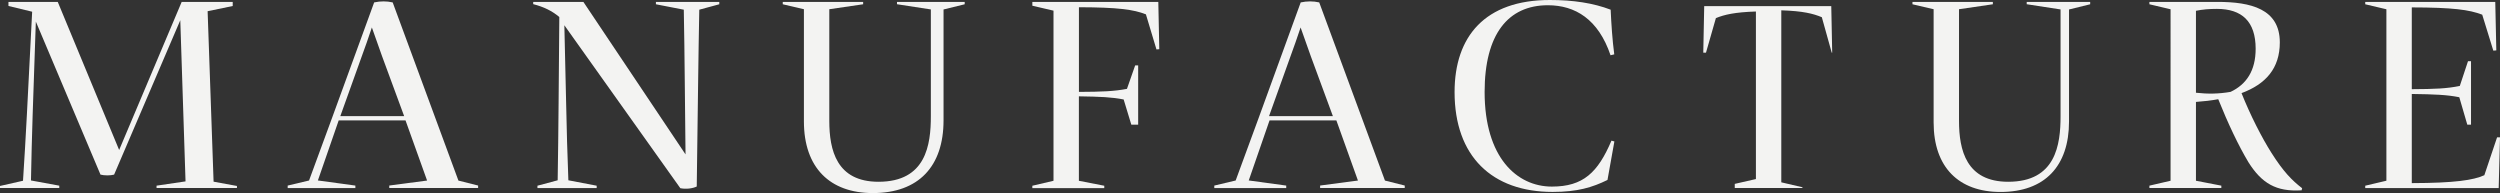
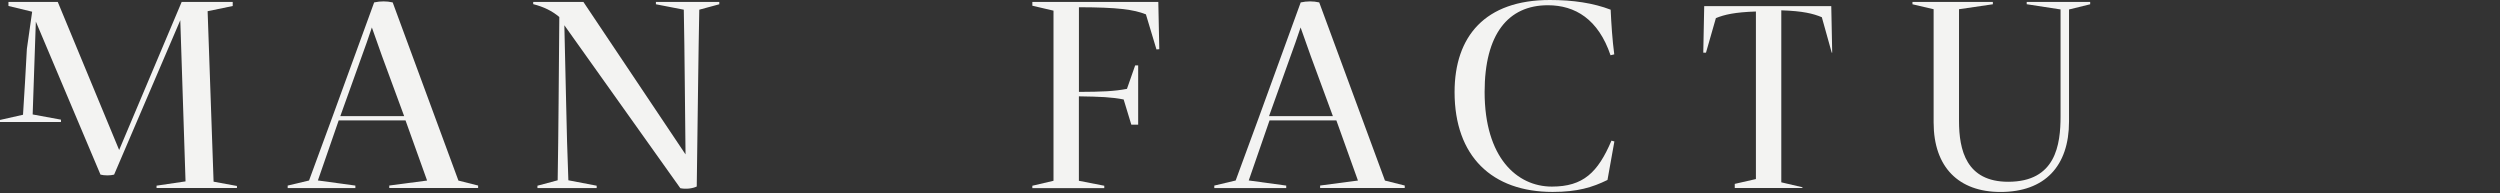
<svg xmlns="http://www.w3.org/2000/svg" id="_レイヤー_2" width="590.86" height="45.62" viewBox="0 0 590.86 45.62">
  <rect x="0" y="0" width="590.86" height="45.62" fill="#333333" stroke="none" />
  <defs>
    <style>.cls-1{fill:#f3f3f2;stroke-width:0px;}</style>
  </defs>
  <g id="_テキスト">
    <g id="_アウトライン_固定ページ見出し">
-       <path class="cls-1" d="M50.49,42.94l5.51,1.01v.49h-19v-.56l6.85-1.01-1.24-38.09-15.64,36.49c-.86.24-2.31.24-3.22,0L8.47,5.1l-.75,21.95c-.16,5.33-.32,10.54-.4,15.6l6.69,1.23v.56H0v-.49l5.44-1.23c.32-5.07.64-10.22.91-15.55L7.6,2.77,2,1.41V.45h11.65l14.51,35L42.94.45h12.06v.97l-5.93,1.23,1.41,40.3Z" />
+       <path class="cls-1" d="M50.49,42.94l5.51,1.01v.49h-19v-.56l6.85-1.01-1.24-38.09-15.64,36.49c-.86.24-2.31.24-3.22,0L8.47,5.1l-.75,21.95l6.69,1.23v.56H0v-.49l5.44-1.23c.32-5.07.64-10.22.91-15.55L7.6,2.77,2,1.41V.45h11.65l14.51,35L42.94.45h12.06v.97l-5.93,1.23,1.41,40.3Z" />
      <path class="cls-1" d="M108.35,42.68l4.65,1.17v.59h-21v-.59l8.94-1.18-5.1-14.22h-15.79c-1.65,4.73-3.29,9.47-4.92,14.2l8.86,1.21v.59h-16v-.59l5.05-1.2c1.86-5.01,3.66-9.95,5.48-14.91L88.43.57c1.48-.32,2.98-.32,4.38,0l15.54,42.12ZM80.42,27.45h15.1l-5.23-14.19c-1.09-3.07-1.33-3.73-2.4-6.77-.83,2.45-1.57,4.64-2.37,6.77l-5.09,14.19Z" />
      <path class="cls-1" d="M155,.45h15v.56l-4.73,1.28c-.1,5.52-.2,11.07-.27,16.91l-.33,24.88c-.97.48-2.58.67-3.88.4l-27.41-38.51.42,18.32c.14,6.35.28,12.3.53,18.32l6.69,1.28v.56h-14v-.56l4.78-1.28c.11-5.97.16-11.92.22-18.22l.17-20.37c-1.75-1.47-3.69-2.4-6.17-3.04V.45h11.86l24.14,36.04-.18-17.34c-.05-5.84-.13-11.36-.23-16.86l-6.59-1.28V.45Z" />
-       <path class="cls-1" d="M190,28.7V2.18l-5-1.17V.45h19v.56l-8,1.17v26.39c0,6.93,1.73,14.39,11.63,14.39,11.26,0,12.37-8.76,12.37-15.5V2.23l-8-1.23V.45h16v.56l-5,1.23v26.22c0,10.85-5.88,17.17-16.71,17.17-10.14,0-16.29-5.99-16.29-16.93Z" />
      <path class="cls-1" d="M273.76.45l.23,11.18-.67.05-2.49-8.29c-2.91-1.15-6.64-1.65-15.83-1.68v20.01c5.46-.03,8.3-.13,11.35-.72l1.94-5.54h.71v14h-1.62l-1.81-5.95c-2.85-.56-5.49-.66-10.58-.74v19.96l6,1.17v.56h-17v-.56l5-1.17V2.52l-5-1.17V.45h29.76Z" />
      <path class="cls-1" d="M327.35,42.68l4.65,1.17v.59h-20v-.59l8.94-1.18-5.1-14.22h-15.79c-1.65,4.73-3.29,9.47-4.92,14.2l8.86,1.21v.59h-17v-.59l5.05-1.2c1.86-5.01,3.66-9.95,5.48-14.91l9.89-27.18c1.48-.32,2.98-.32,4.38,0l15.54,42.12ZM299.92,27.45h15.1l-5.23-14.19c-1.09-3.07-1.33-3.73-2.4-6.77-.83,2.45-1.57,4.64-2.37,6.77l-5.09,14.19Z" />
      <path class="cls-1" d="M343.78,21.76c0-13.18,7.23-21.76,22.51-21.76,5.52,0,10.29.72,14.38,2.29.16,3.49.4,7.15.85,10.56l-.88.21c-2.88-8.51-8.35-11.82-14.8-11.82-9.42,0-14.96,6.85-14.96,20.51,0,15.44,7.6,22.35,15.9,22.35,7.39,0,10.86-3.31,14.08-10.86l.69.19-1.63,9.1c-3.57,1.76-7.12,2.83-12.96,2.83-14.32,0-23.18-8.4-23.18-23.61Z" />
      <path class="cls-1" d="M432.81,1.45l.22,11h-.11l-2.34-8.38c-2.02-.85-4.48-1.47-9.58-1.63v40.65l5,1.17v.18h-16v-.98l5-1.14V2.72c-4.97.16-7.44.73-9.46,1.56l-2.34,8.17h-.64l.22-11h30.02Z" />
      <path class="cls-1" d="M457,28.95V2.18l-5-1.17V.45h19v.56l-8,1.17v26.39c0,6.93,1.73,14.39,11.63,14.39,11.26,0,12.37-8.76,12.37-15.5V2.23l-8-1.23V.45h15v.56l-5,1.23v26.48c0,10.52-5.7,16.65-16.2,16.65-9.83,0-15.8-5.81-15.8-16.41Z" />
-       <path class="cls-1" d="M544.1,44.47l-.13.51c-6.03.38-9.42-1.67-12.55-6.61-2.37-3.95-4.85-9.19-7.15-14.92-1.64.3-3.39.51-5.27.64v18.63l6,1.16v.56h-17v-.56l5-1.16V2.19l-5-1.18V.45h16.11c7.83,0,14.71,1.64,14.71,9.57,0,6.13-3.31,9.86-9.05,11.99,2.09,5.24,4.83,10.59,7.07,14.11,2.79,4.41,4.83,6.5,7.25,8.36ZM519,21.92c2.85.32,5.47.27,8.19-.21,3.71-1.76,5.92-4.96,5.92-10.19,0-6.48-3.28-9.42-9.15-9.42-1.89,0-3.41.13-4.96.45v19.36Z" />
-       <path class="cls-1" d="M590.17,32.45h.69l-.31,12h-31.54v-.56l5-1.18V2.19l-5-1.18V.45h30.73l.25,11.46-.71.06-2.62-8.5c-3.06-1.18-6.99-1.7-16.65-1.72v19.33c5.46-.03,8.3-.14,11.35-.77l1.94-5.85h.71v15h-.88l-1.89-6.48c-2.99-.59-5.76-.69-11.23-.77v21.07c10.11-.03,14.56-.69,17.15-1.87l3.01-8.95Z" />
    </g>
  </g>
</svg>